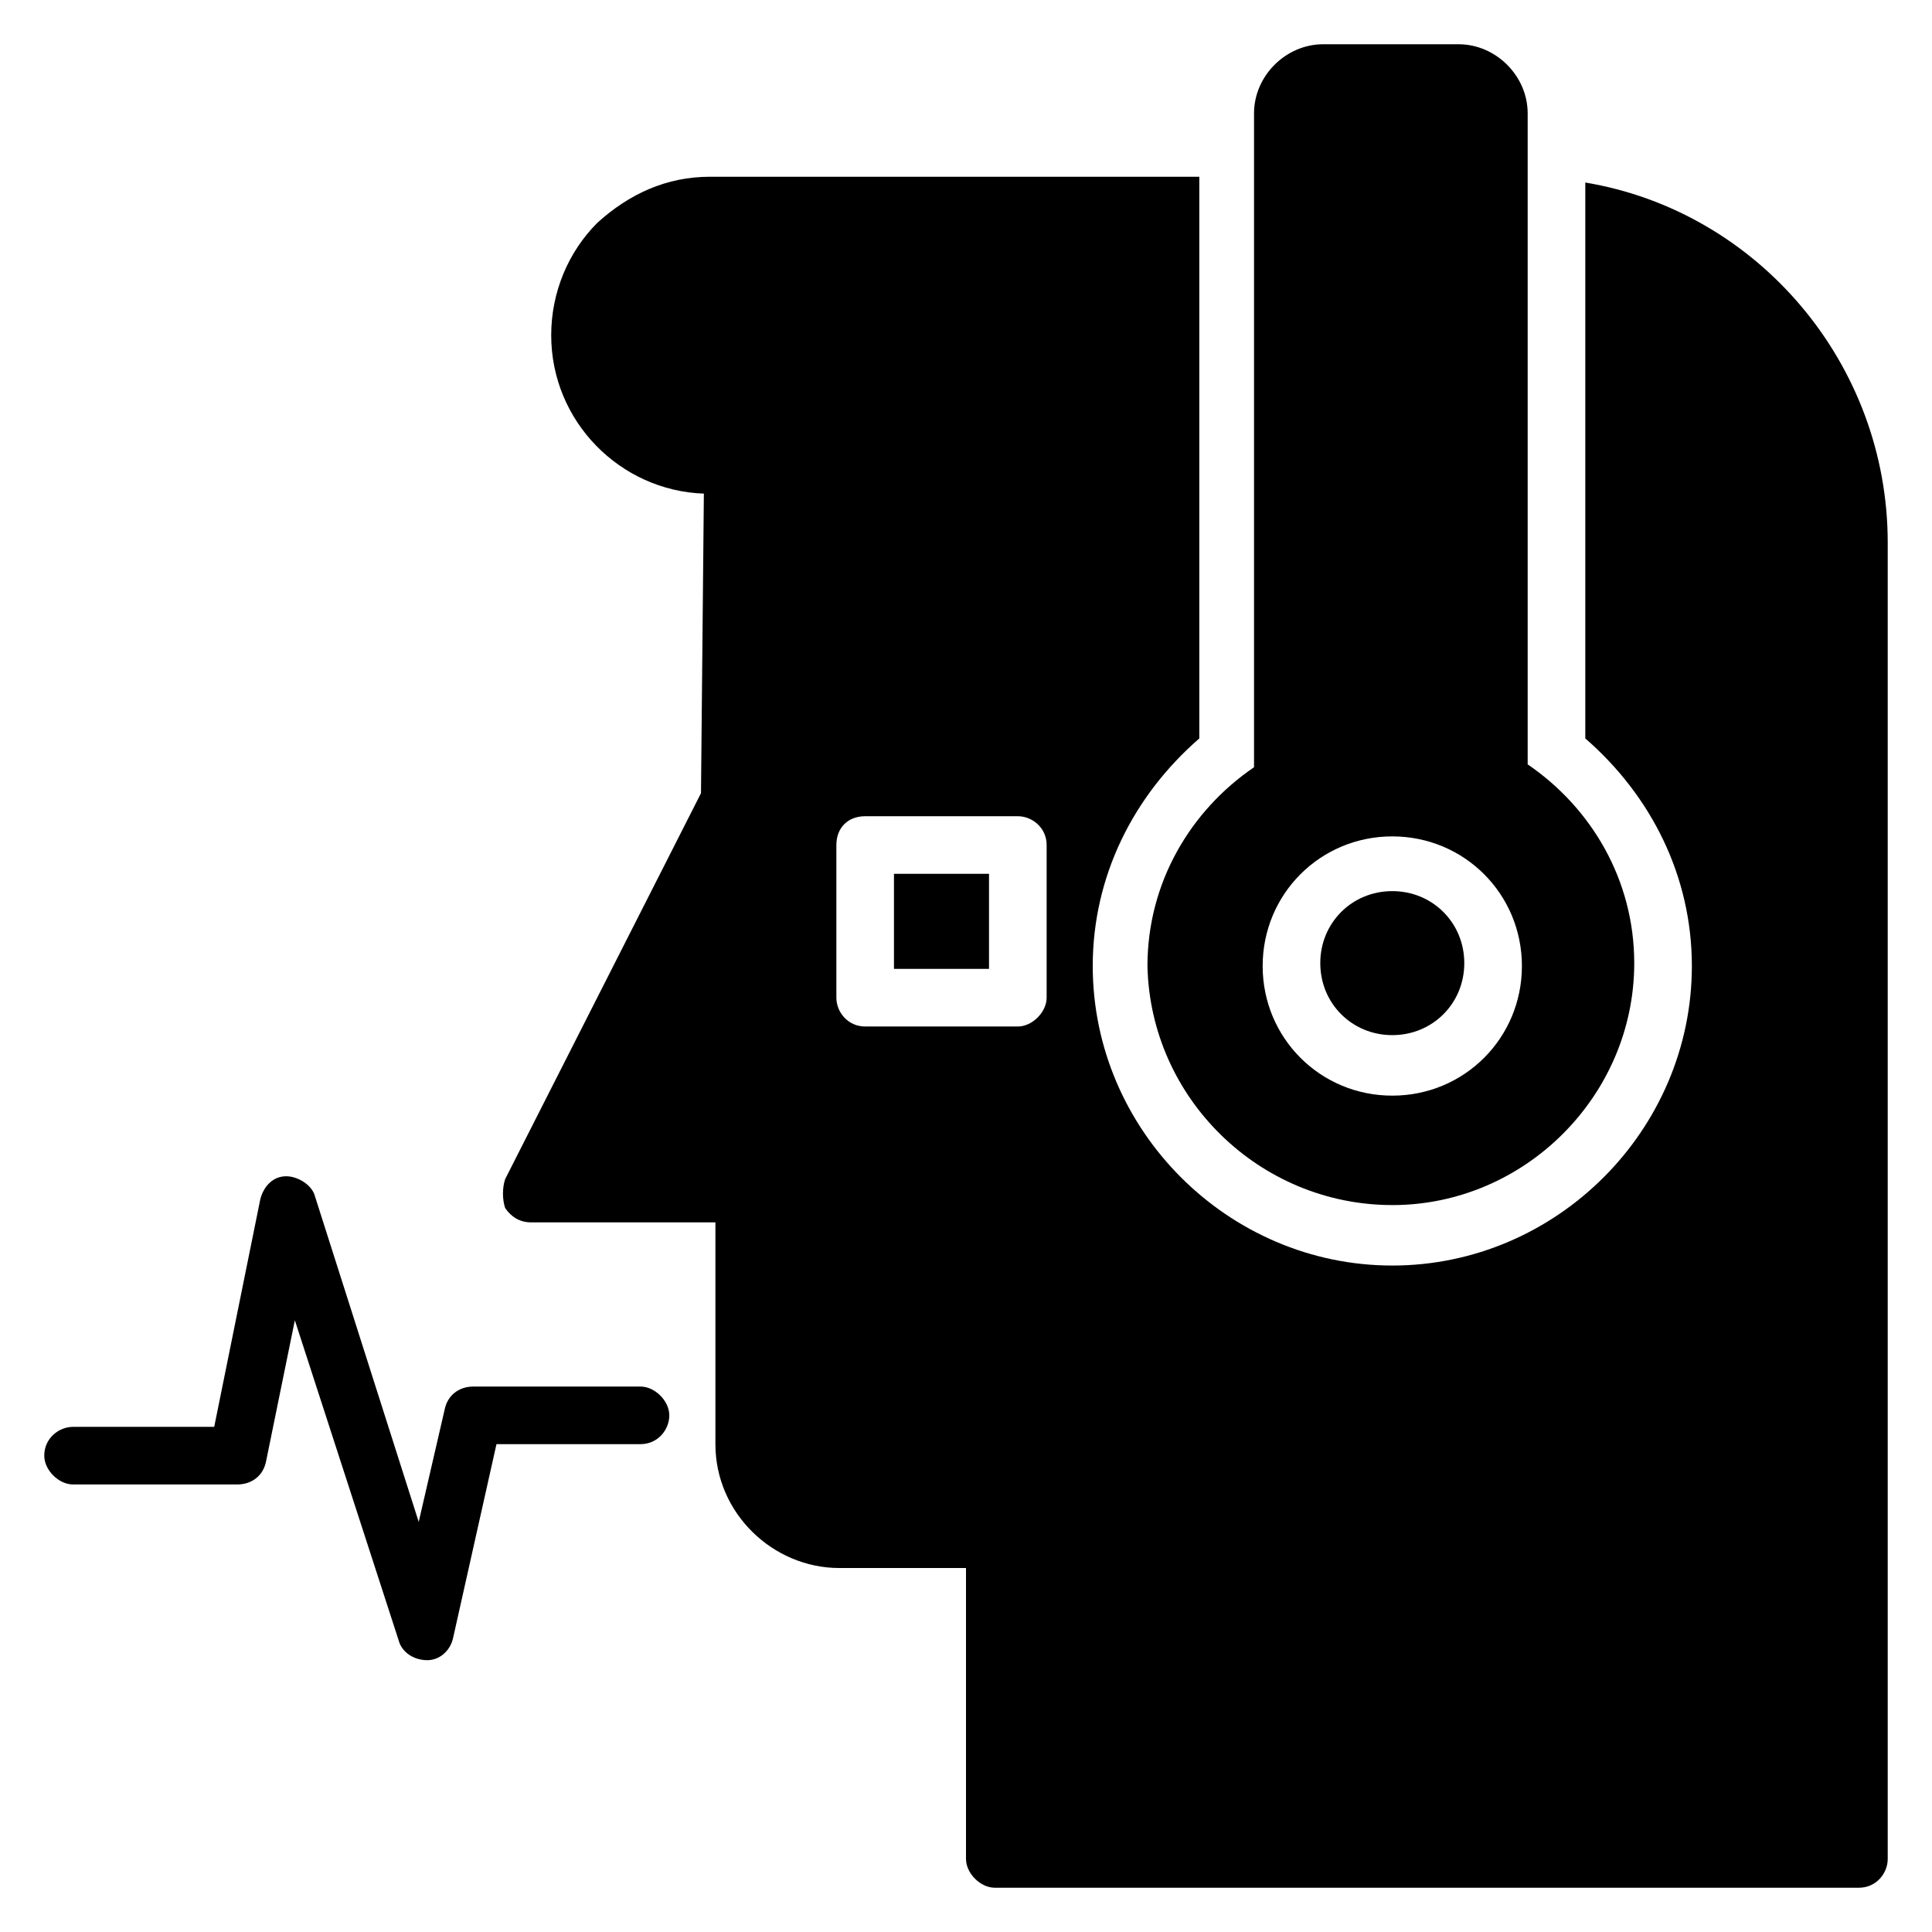
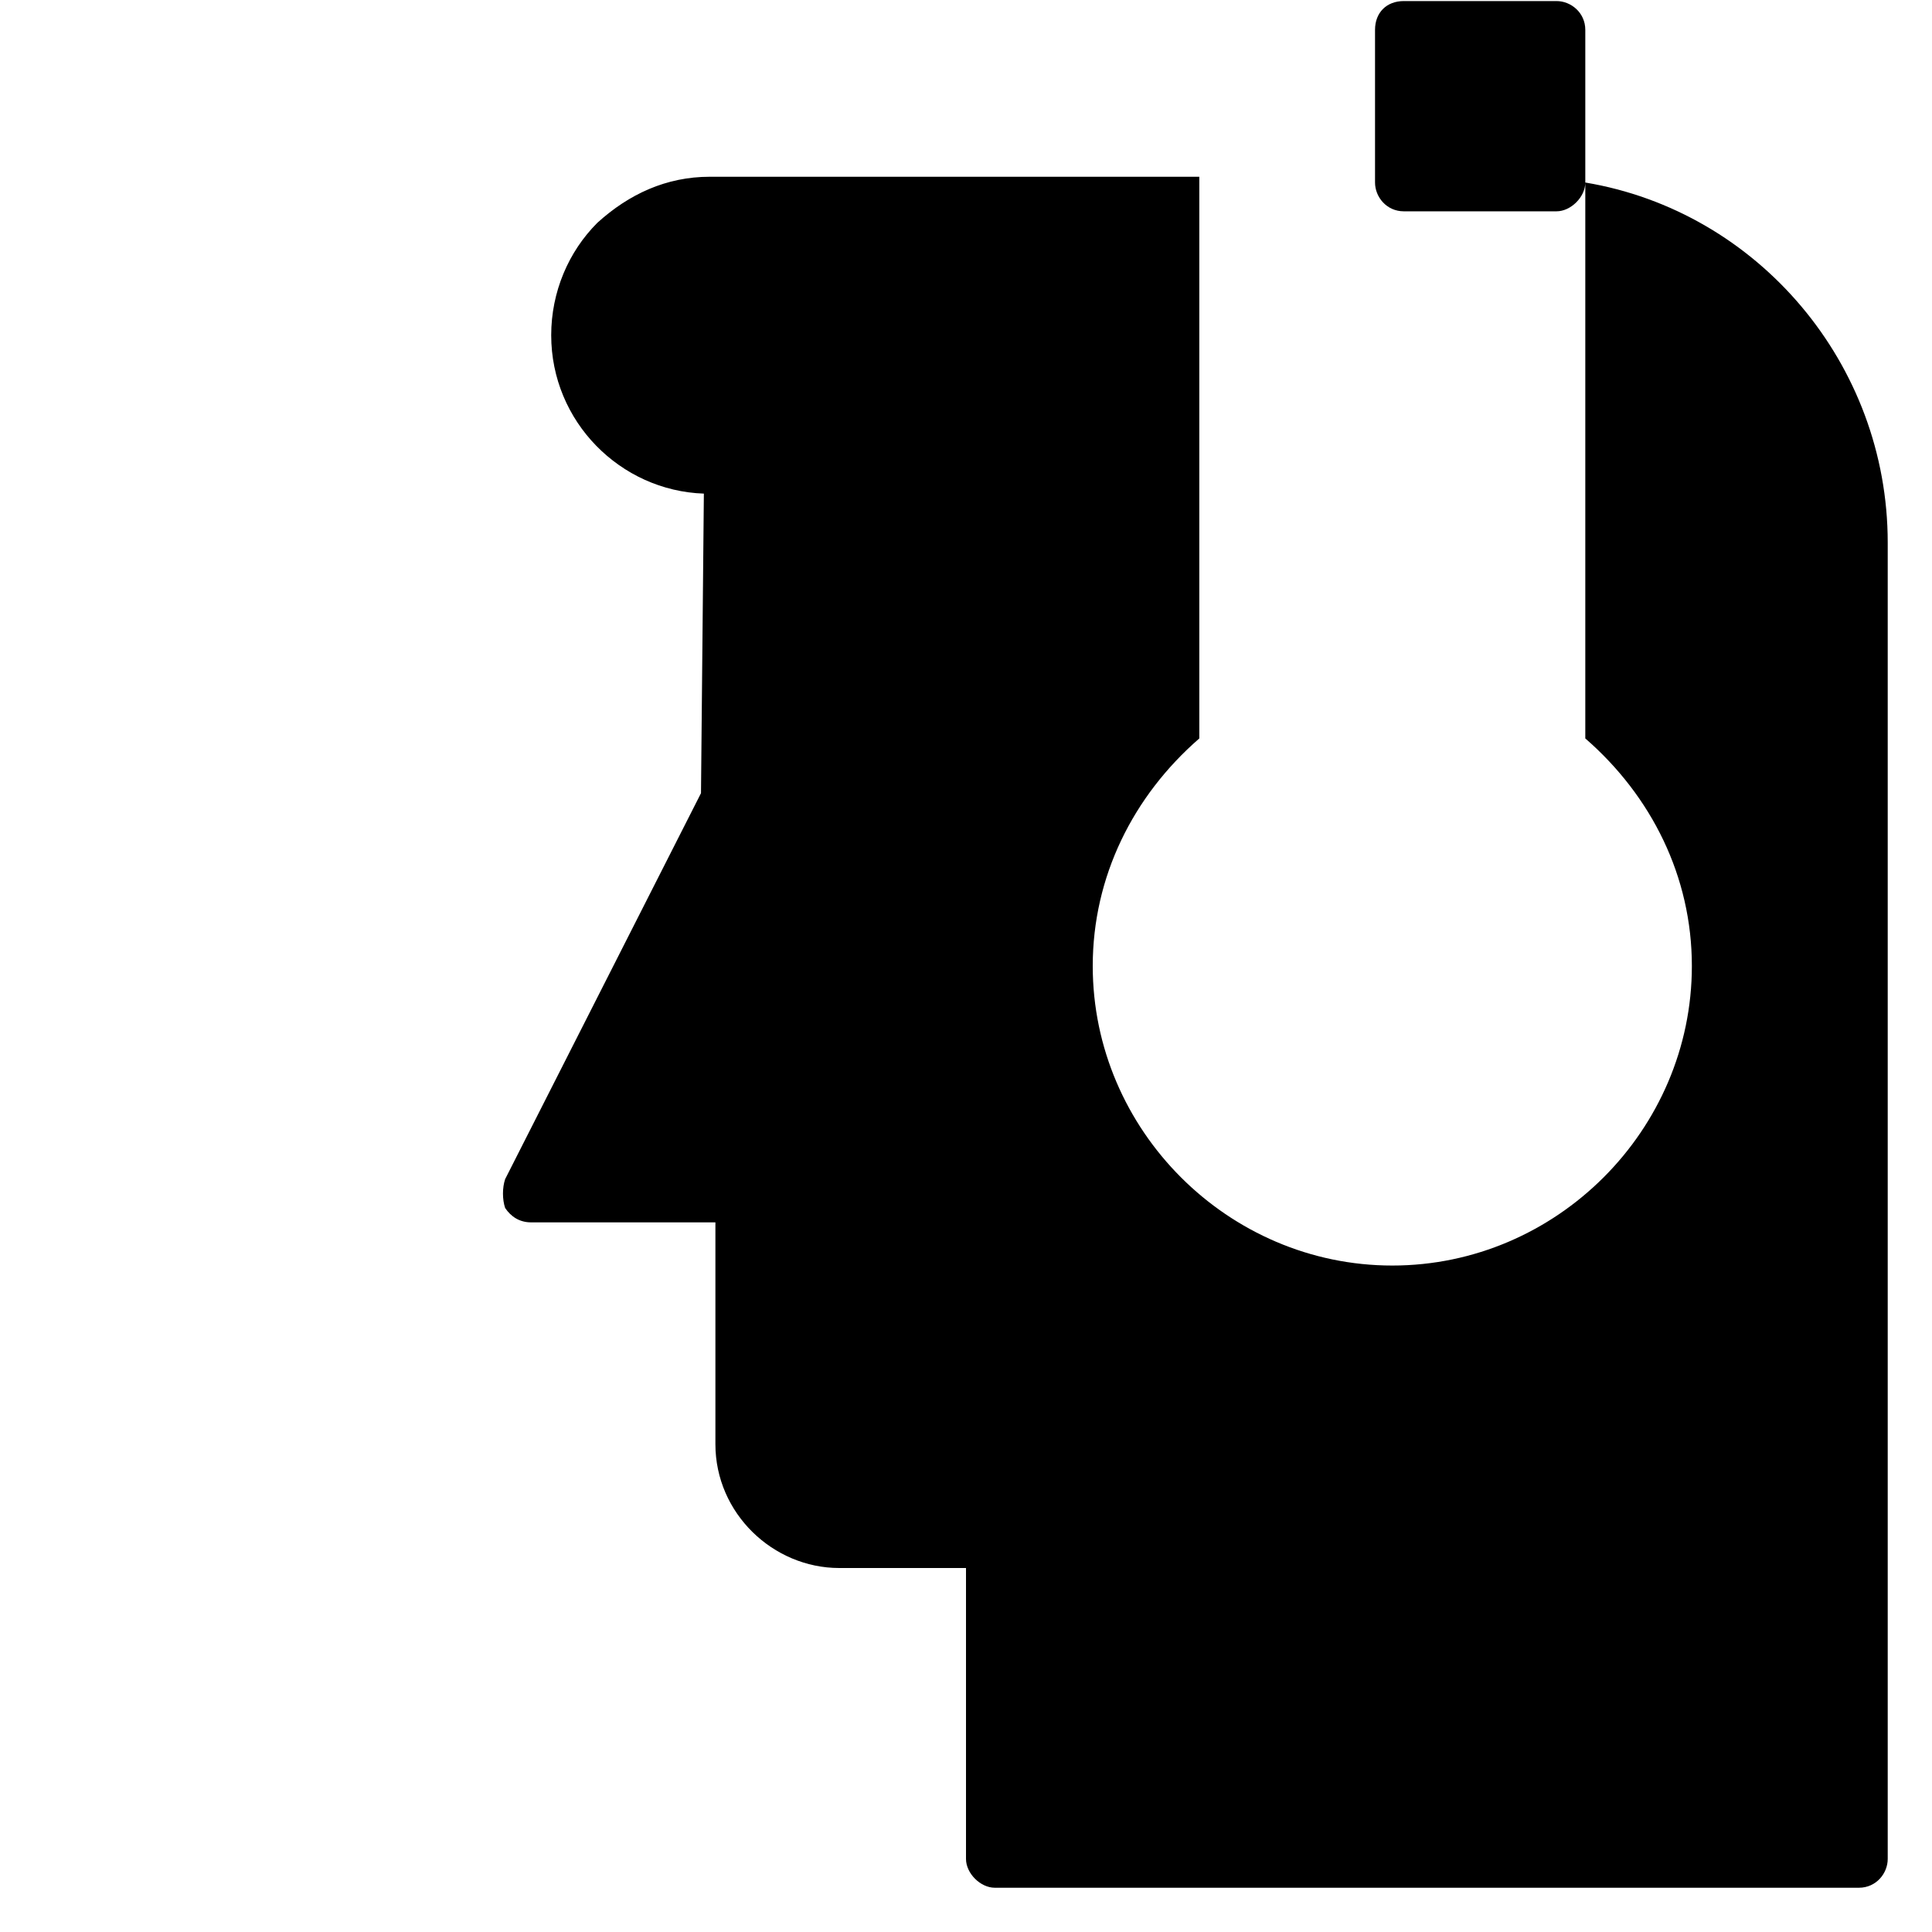
<svg xmlns="http://www.w3.org/2000/svg" fill="#000000" width="800px" height="800px" version="1.1" viewBox="144 144 512 512">
  <g>
-     <path d="m380.91 375.57h25.191v25.191h-25.191z" />
-     <path d="m564.12 192.37v147.32c17.559 15.266 28.242 36.641 28.242 60.305 0 43.512-35.879 79.387-79.387 79.387-43.508 0.004-79.387-35.875-79.387-79.383 0-23.664 10.688-45.039 28.242-60.305v-148.85h-129.77c-11.449 0-21.375 4.582-29.77 12.215-7.633 7.633-12.215 18.32-12.215 29.77 0 22.902 18.32 41.223 40.457 41.984l-0.762 79.387-51.906 102.29c-0.762 2.289-0.762 5.344 0 7.633 1.527 2.289 3.816 3.816 6.871 3.816h48.855v58.777c0 18.32 15.266 32.824 32.824 32.824h33.586v77.098c0 3.816 3.816 7.633 7.633 7.633h229c4.582 0 7.633-3.816 7.633-7.633v-348.85c0-47.328-34.352-87.785-80.152-95.418zm-142.75 216.03c0 3.816-3.816 7.633-7.633 7.633h-40.457c-4.582 0-7.633-3.816-7.633-7.633v-40.457c0-4.582 3.055-7.633 7.633-7.633h40.457c3.816 0 7.633 3.055 7.633 7.633z" />
-     <path d="m512.97 418.32c10.688 0 19.082-8.398 19.082-19.082 0-10.688-8.398-19.082-19.082-19.082-10.688 0-19.082 8.398-19.082 19.082 0 10.684 8.398 19.082 19.082 19.082z" />
-     <path d="m512.97 463.36c35.113 0 64.121-29.008 64.121-64.121 0-22.137-11.449-41.223-28.242-52.672v-172.52c0-9.922-8.398-18.32-18.32-18.32h-35.879c-9.922 0-18.32 8.398-18.32 18.32v173.28c-16.793 11.449-28.242 30.535-28.242 52.672 0.762 35.113 29.77 63.355 64.883 63.355zm0-97.707c19.082 0 34.352 15.266 34.352 34.352 0 19.082-15.266 34.352-34.352 34.352-19.082 0-34.352-15.266-34.352-34.352 0.004-19.086 15.27-34.352 34.352-34.352z" />
-     <path d="m313.74 511.45h-44.273c-3.816 0-6.871 2.289-7.633 6.106l-6.871 29.77-27.48-86.258c-0.762-3.055-4.582-5.344-7.633-5.344-3.816 0-6.106 3.055-6.871 6.106l-12.211 60.305h-37.406c-3.816 0-7.633 3.055-7.633 7.633 0 3.816 3.816 7.633 7.633 7.633h43.512c3.816 0 6.871-2.289 7.633-6.106l7.633-37.402 27.48 84.73c0.762 3.055 3.816 5.344 7.633 5.344 3.055 0 6.106-2.289 6.871-6.106l11.449-51.145h38.168c4.582 0 7.633-3.816 7.633-7.633 0.004-3.816-3.812-7.633-7.633-7.633z" />
+     <path d="m564.12 192.37v147.32c17.559 15.266 28.242 36.641 28.242 60.305 0 43.512-35.879 79.387-79.387 79.387-43.508 0.004-79.387-35.875-79.387-79.383 0-23.664 10.688-45.039 28.242-60.305v-148.85h-129.77c-11.449 0-21.375 4.582-29.77 12.215-7.633 7.633-12.215 18.32-12.215 29.77 0 22.902 18.32 41.223 40.457 41.984l-0.762 79.387-51.906 102.29c-0.762 2.289-0.762 5.344 0 7.633 1.527 2.289 3.816 3.816 6.871 3.816h48.855v58.777c0 18.32 15.266 32.824 32.824 32.824h33.586v77.098c0 3.816 3.816 7.633 7.633 7.633h229c4.582 0 7.633-3.816 7.633-7.633v-348.85c0-47.328-34.352-87.785-80.152-95.418zc0 3.816-3.816 7.633-7.633 7.633h-40.457c-4.582 0-7.633-3.816-7.633-7.633v-40.457c0-4.582 3.055-7.633 7.633-7.633h40.457c3.816 0 7.633 3.055 7.633 7.633z" />
  </g>
</svg>